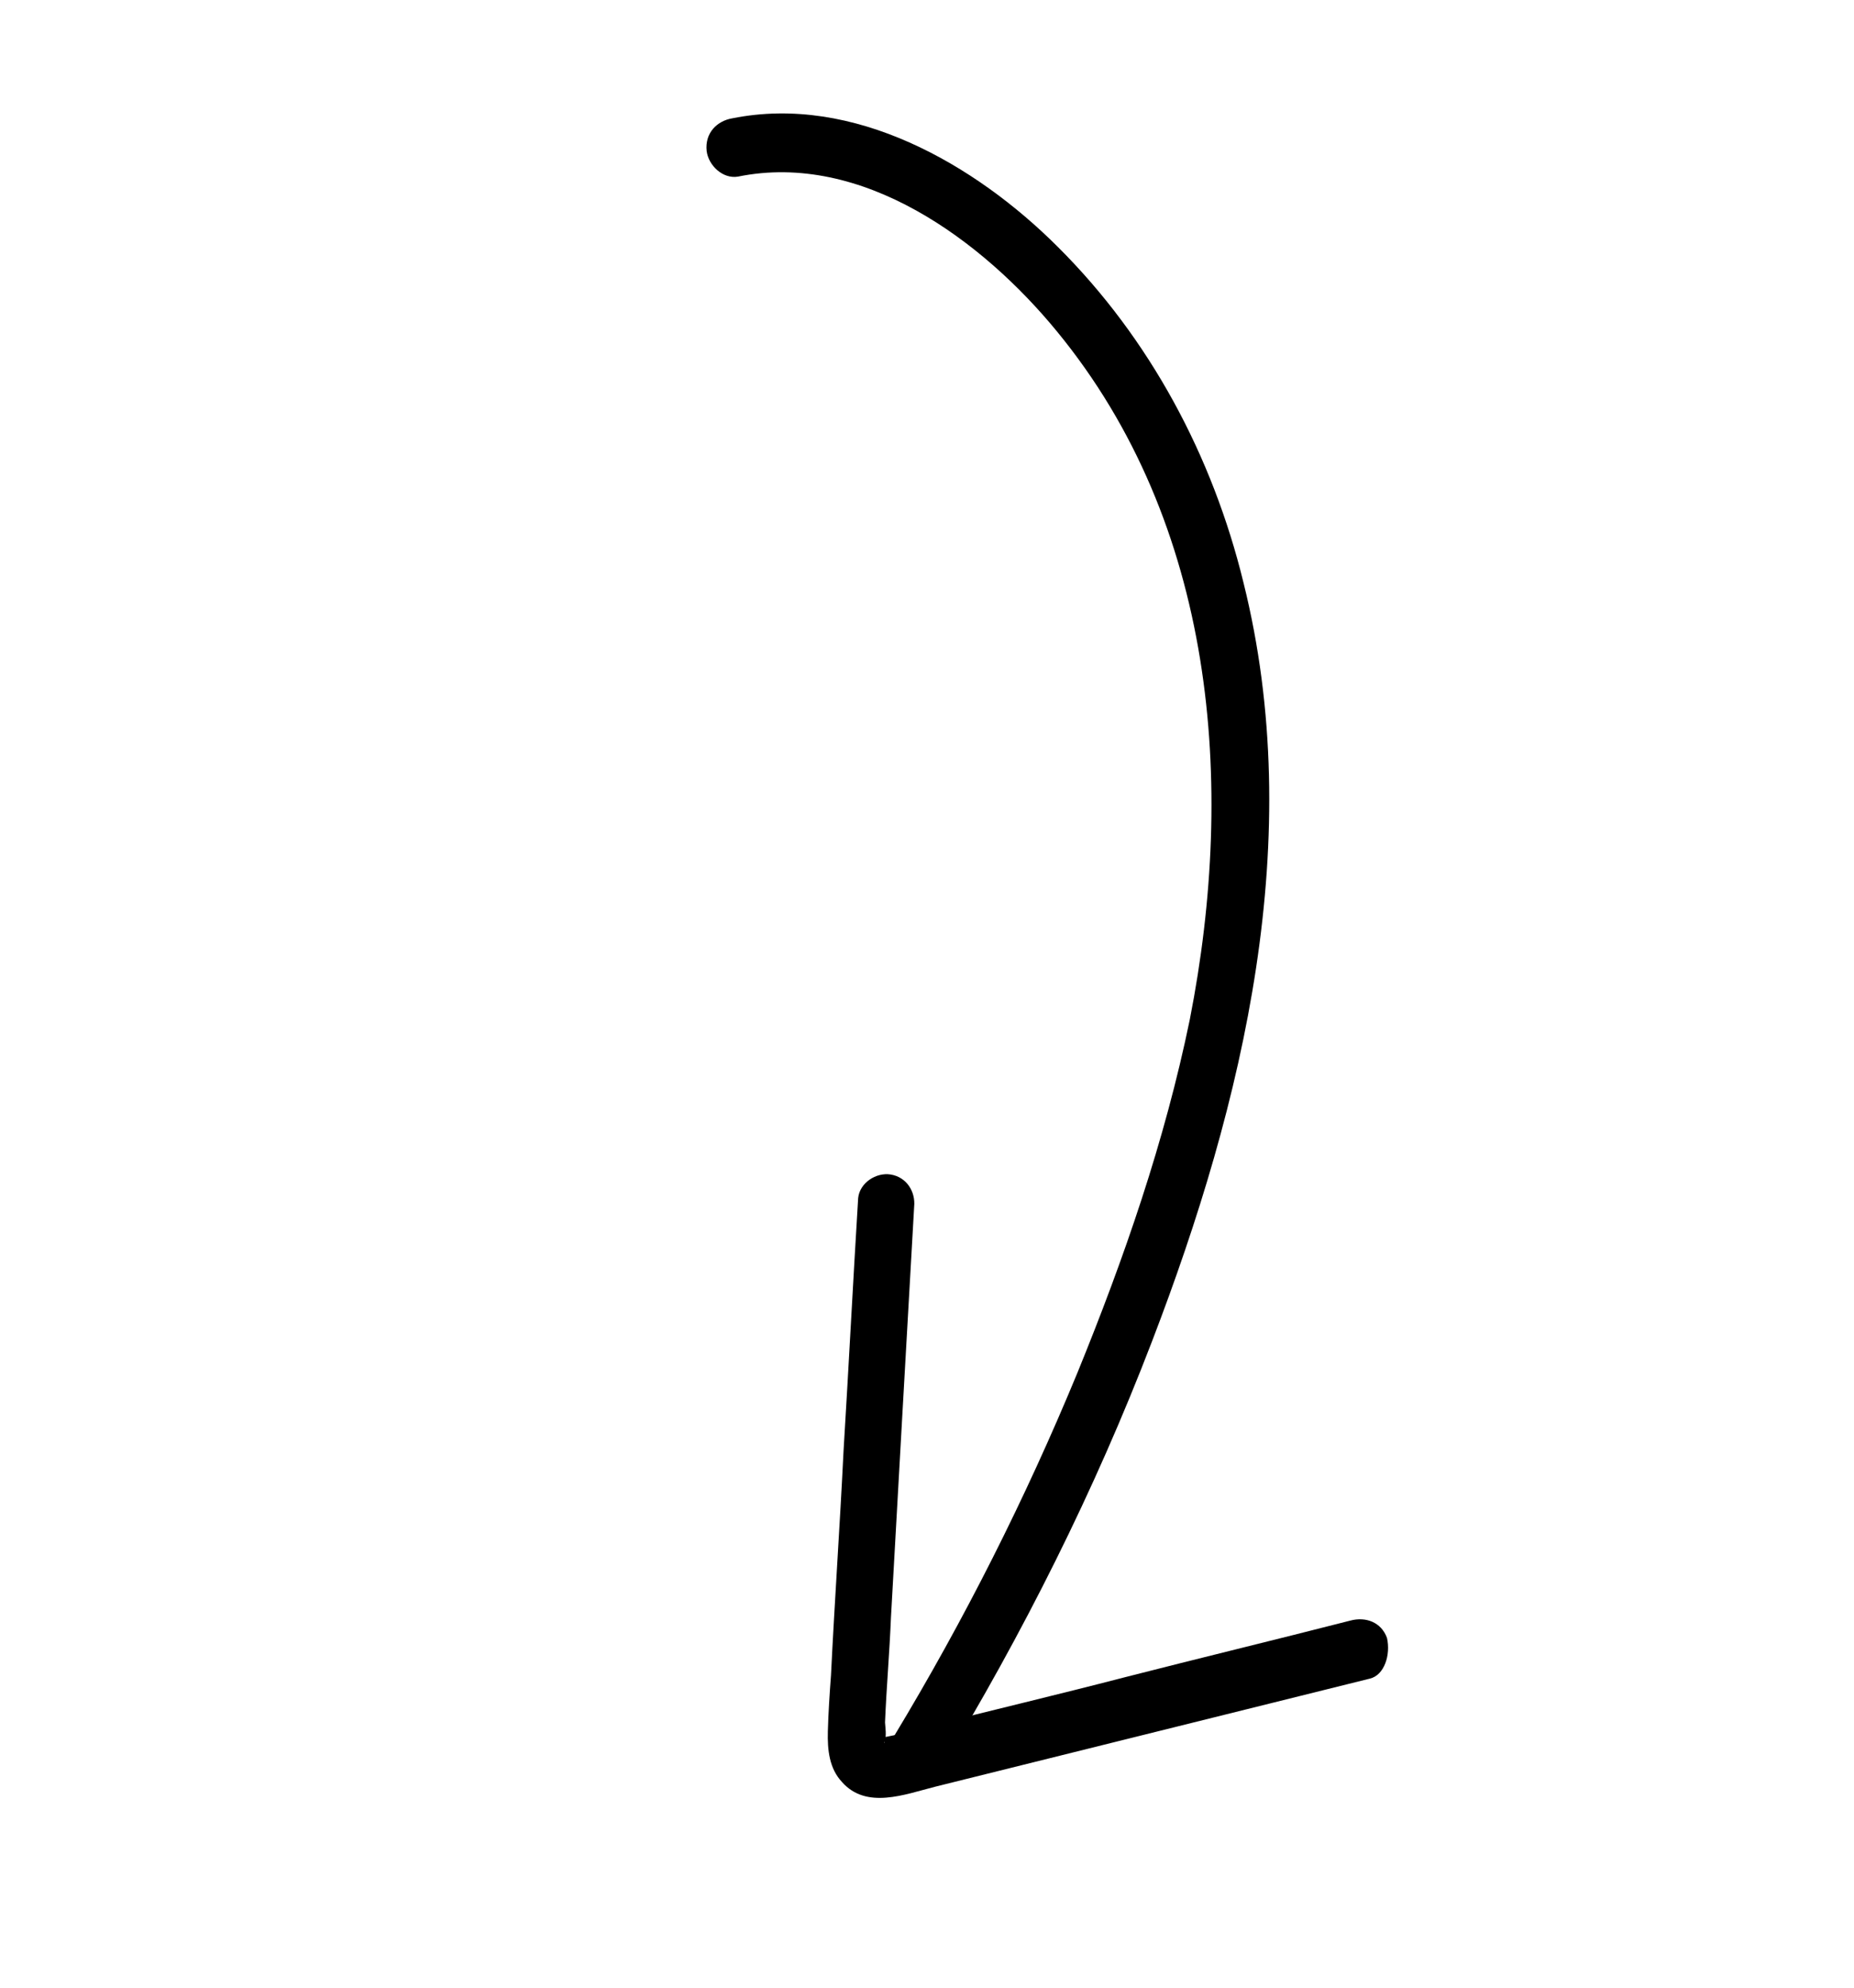
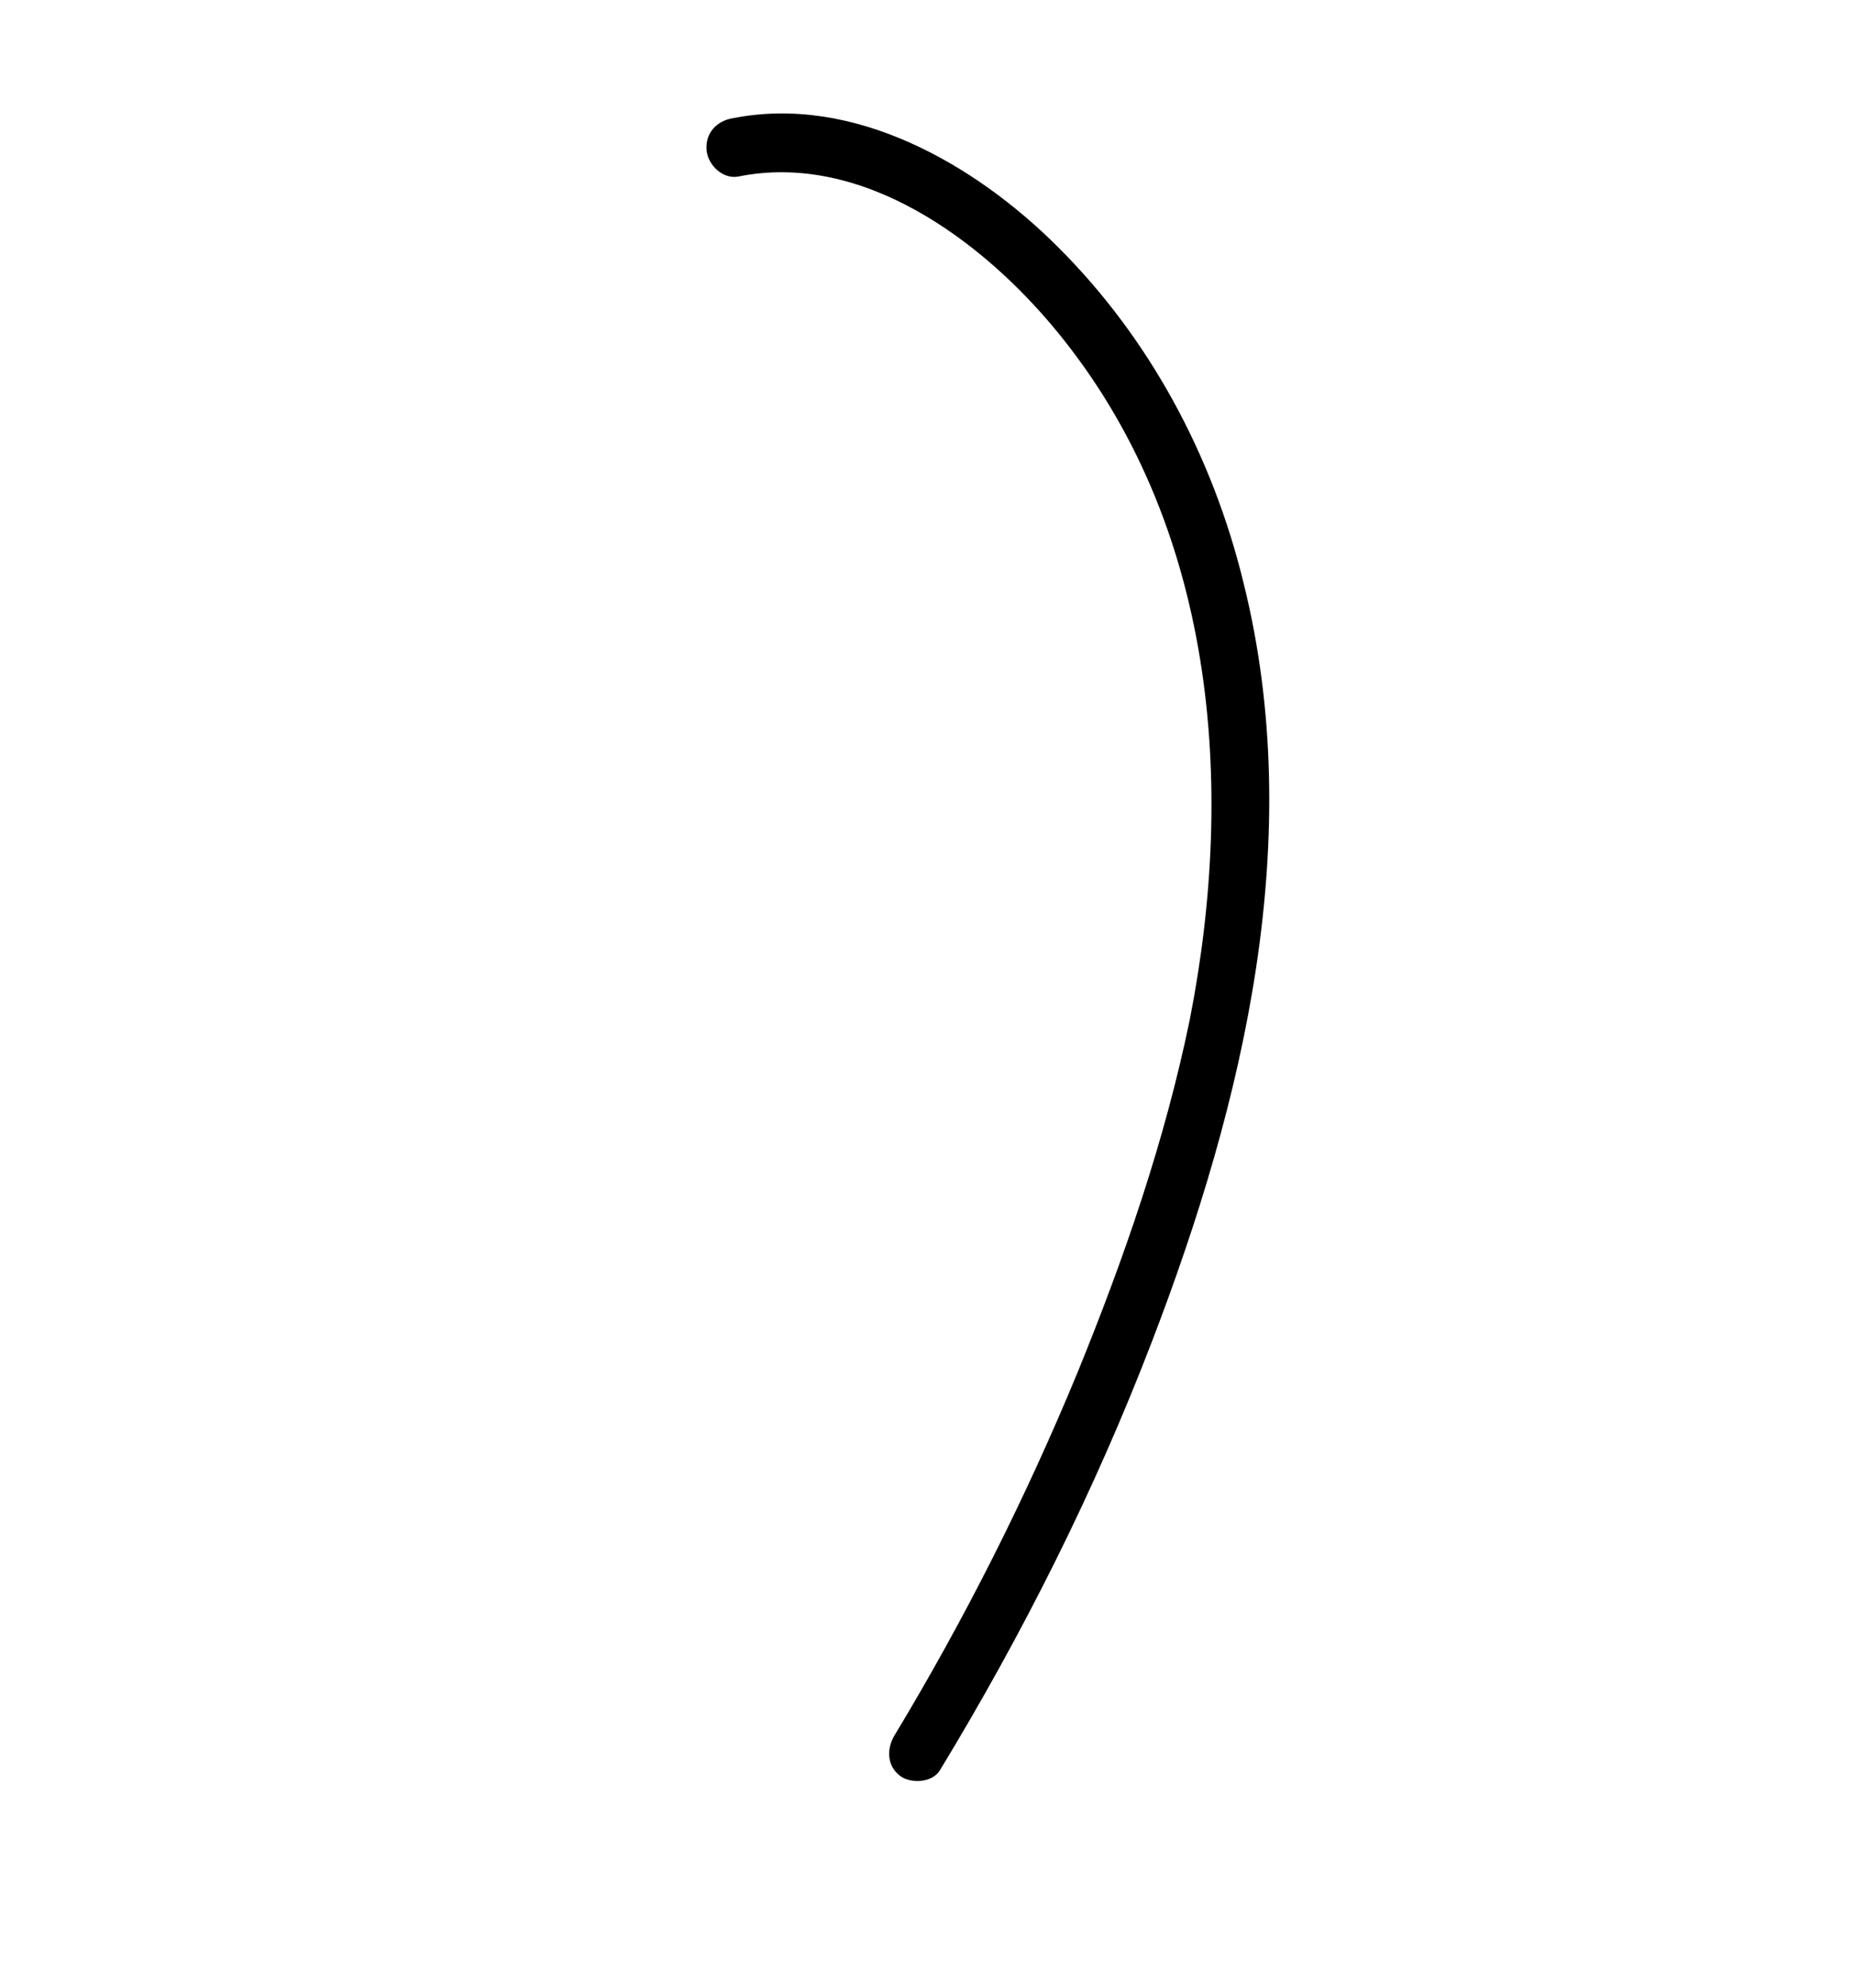
<svg xmlns="http://www.w3.org/2000/svg" fill="none" viewBox="0 0 84 90" height="90" width="84">
  <path fill="black" d="M33.181 5.357C38.667 4.258 44.181 7.433 47.932 11.184C52.103 15.336 54.939 20.651 56.336 26.369C59.222 37.931 56.364 49.884 52.194 60.737C49.601 67.495 46.348 73.963 42.581 80.163C42.229 80.739 41.222 80.765 40.761 80.395C40.166 79.929 40.178 79.151 40.529 78.575C43.701 73.321 46.461 67.852 48.81 62.17C50.933 56.972 52.777 51.656 53.909 46.152C56.011 35.454 55.048 23.714 47.885 15.003C44.523 10.905 39.074 6.848 33.432 7.997C32.745 8.111 32.101 7.489 32.017 6.844C31.926 6.013 32.495 5.471 33.181 5.357Z" />
-   <path fill="black" d="M62.065 76.006C55.493 77.64 48.92 79.273 42.347 80.906C40.993 81.249 39.25 81.939 38.148 80.687C37.576 80.077 37.485 79.245 37.508 78.395C37.531 77.544 37.585 76.735 37.65 75.854C37.816 72.464 38.054 69.084 38.219 65.694C38.454 61.868 38.646 58.073 38.881 54.247C38.953 53.553 39.697 53.077 40.35 53.18C41.074 53.295 41.49 53.955 41.417 54.649C41.063 60.87 40.71 67.091 40.367 73.239C40.302 74.826 40.164 76.401 40.098 77.988C40.106 78.174 40.182 78.632 40.075 78.838C40.01 79.014 40.147 78.85 40.002 78.827C39.484 78.819 39.911 78.701 39.911 78.701C39.953 78.67 40.64 78.556 40.682 78.526C41.109 78.408 41.494 78.32 41.921 78.202C44.901 77.448 47.91 76.736 50.932 75.952C54.338 75.08 57.775 74.25 61.182 73.378C61.88 73.191 62.581 73.451 62.84 74.161C63.016 74.931 62.721 75.85 62.065 76.006Z" />
</svg>